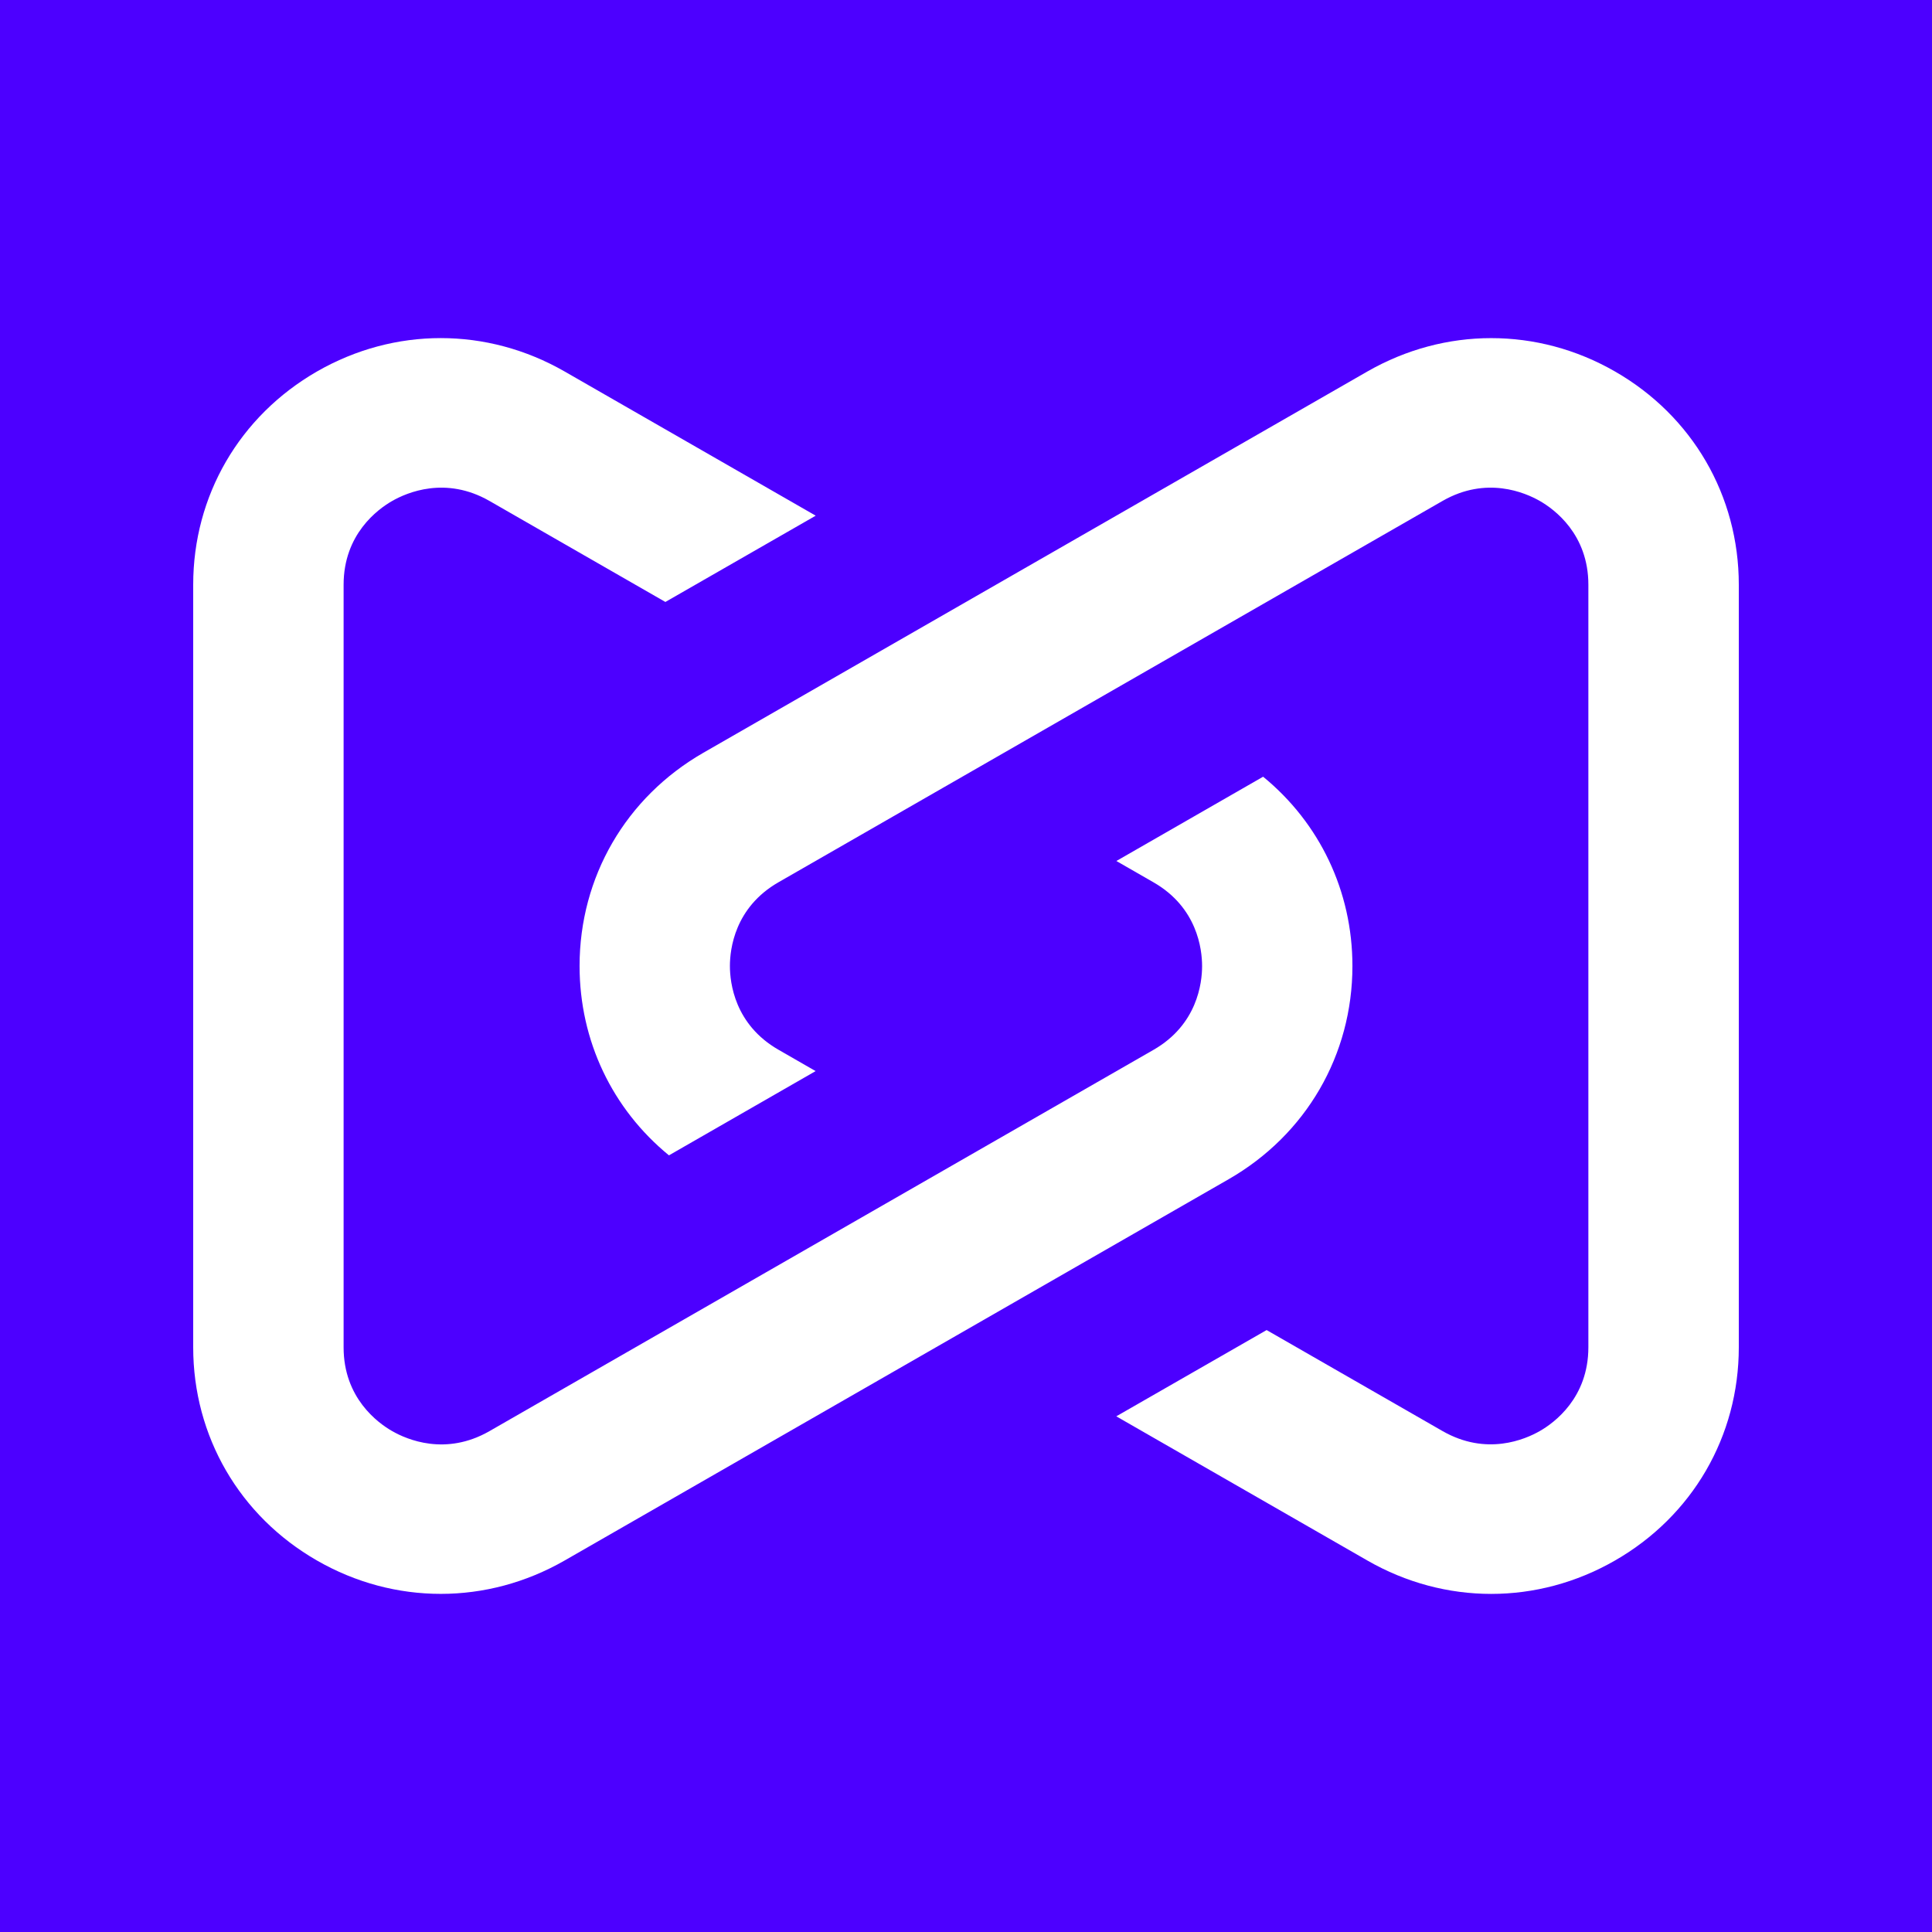
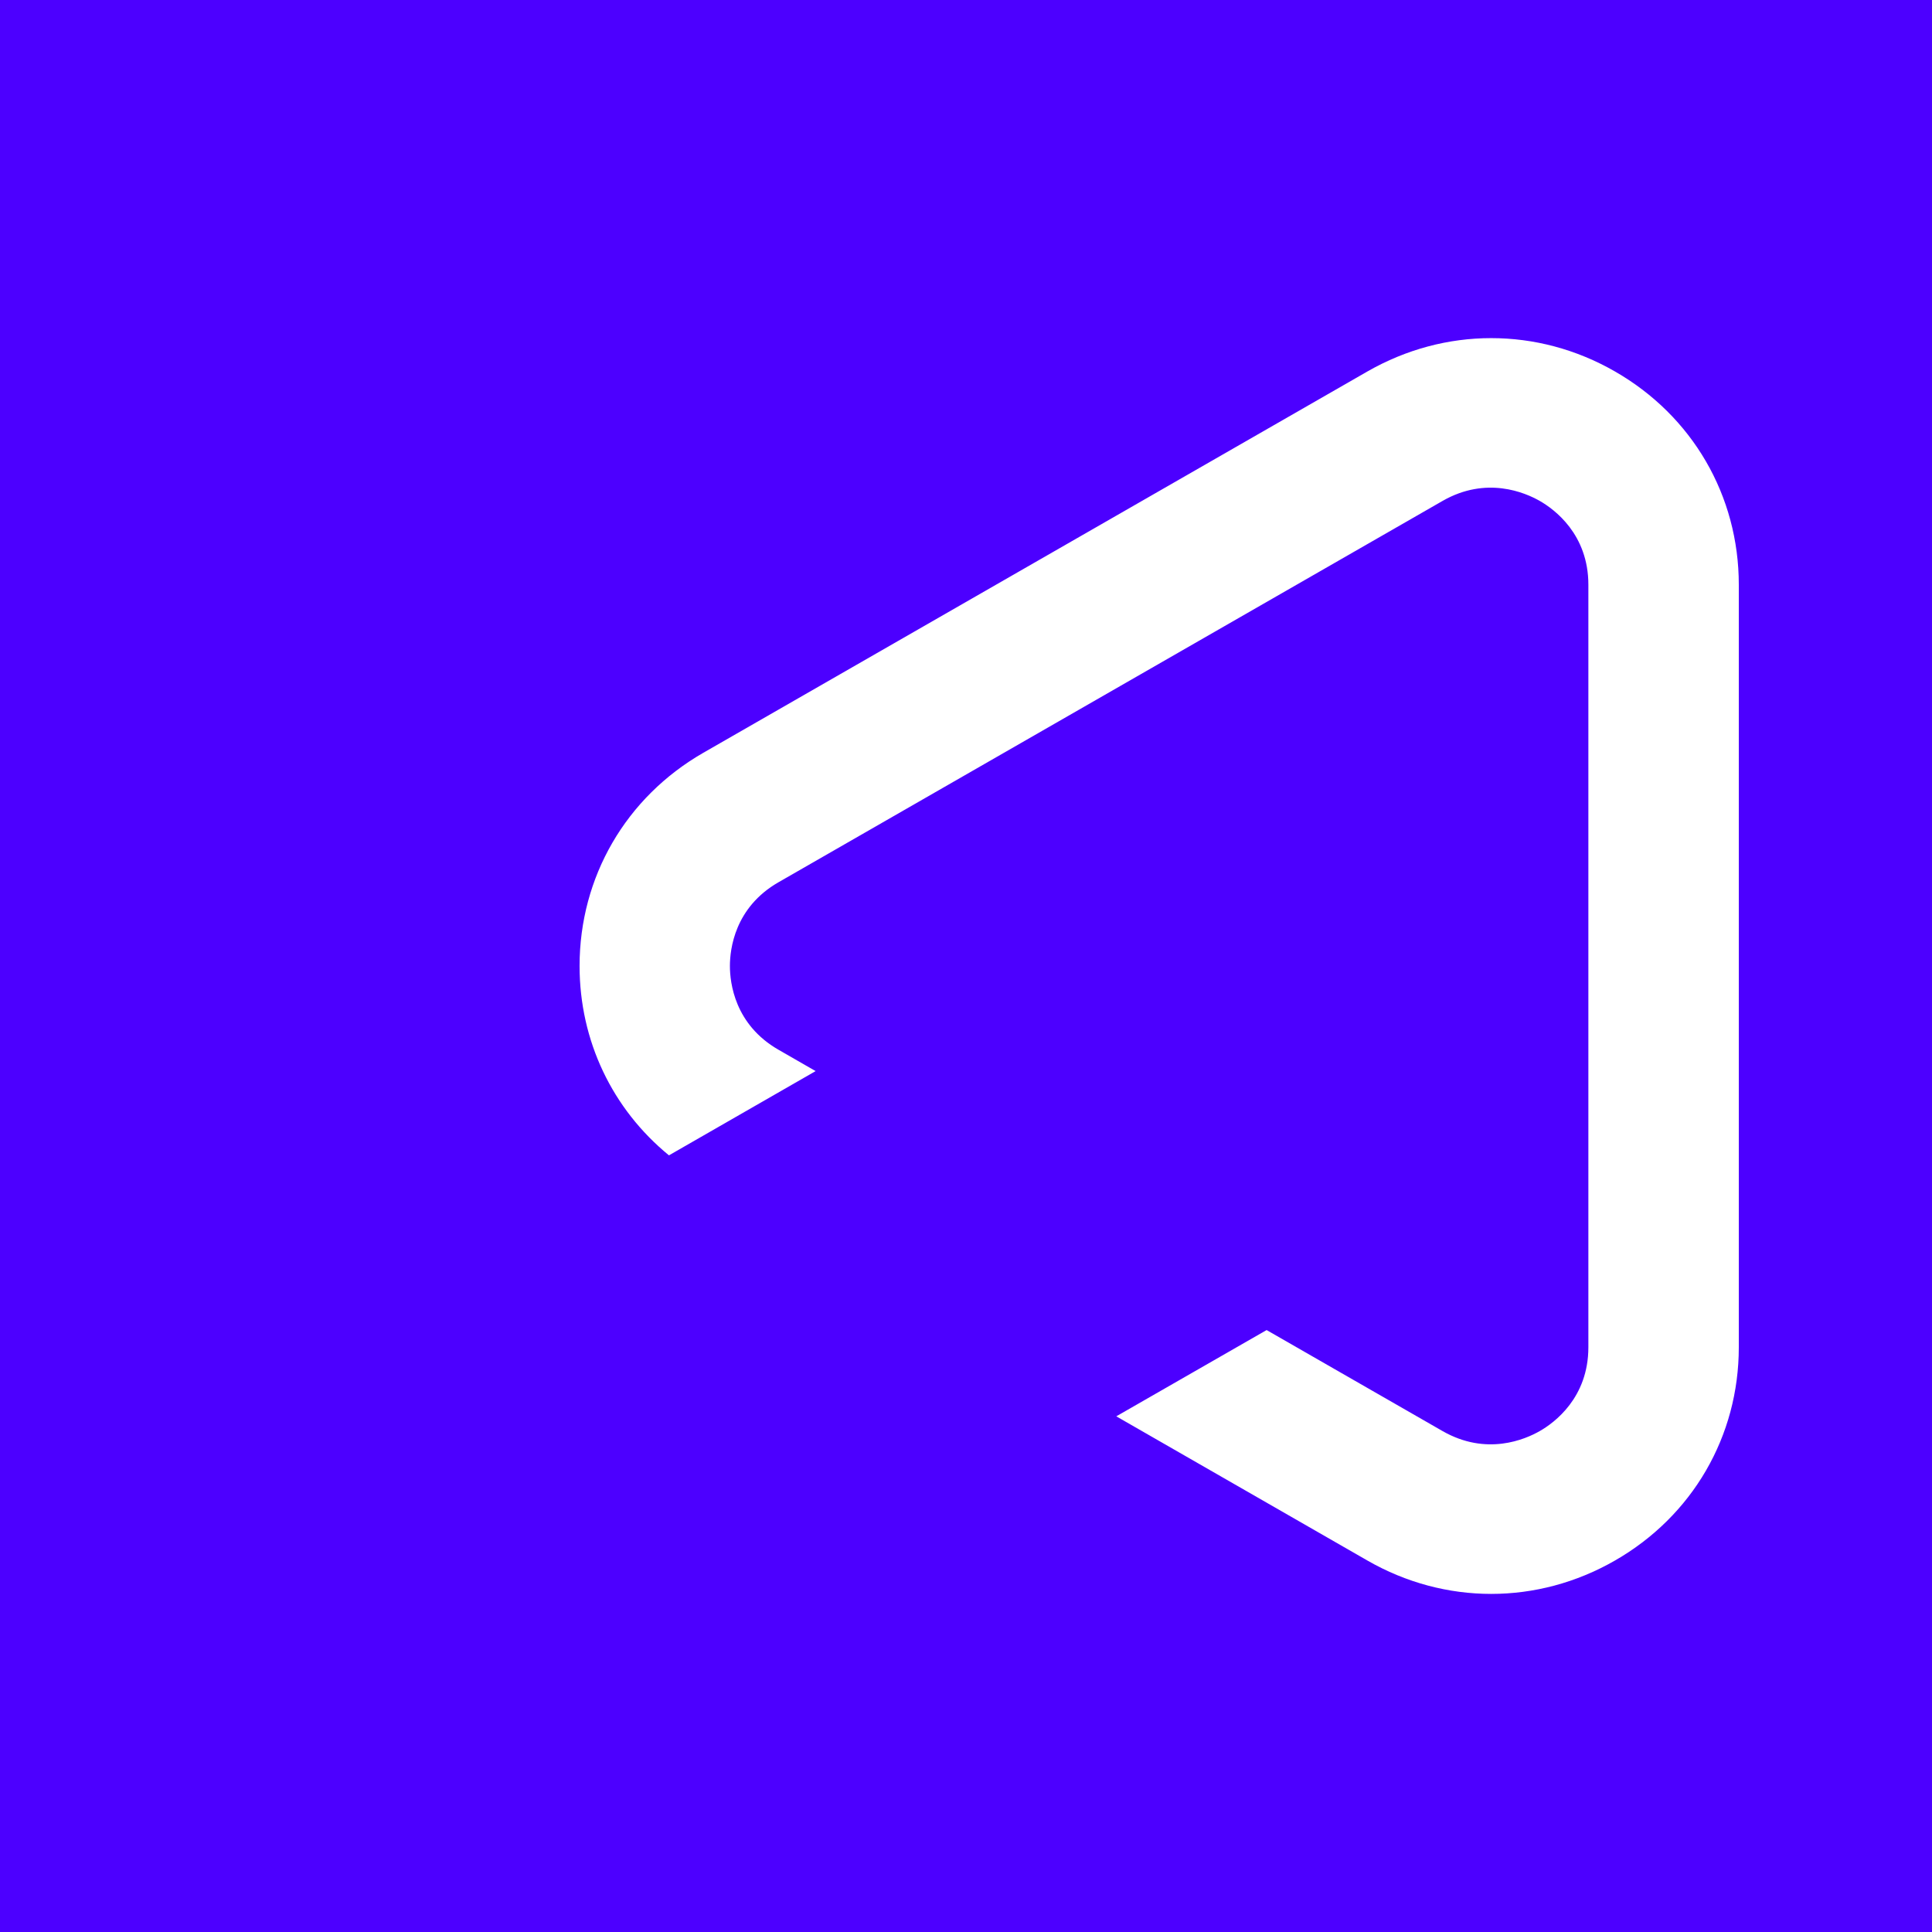
<svg xmlns="http://www.w3.org/2000/svg" viewBox="0 0 80 80">
  <rect width="100%" height="100%" fill="#4C00FF" />
  <path d="M61.747 14.001C63.509 14.001 65.267 14.459 66.873 15.382C70.082 17.224 72 20.527 72 24.212V55.788C72 59.473 70.082 62.776 66.873 64.618C63.665 66.461 59.829 66.461 56.621 64.618L46.223 58.647L52.448 55.075L59.732 59.257C61.551 60.299 63.154 59.603 63.759 59.257C64.365 58.911 65.771 57.876 65.771 55.788V24.212C65.771 22.124 64.365 21.089 63.759 20.743C63.154 20.397 61.548 19.701 59.732 20.743L32.236 36.532C30.42 37.574 30.224 39.304 30.224 40C30.224 40.696 30.42 42.426 32.236 43.468L33.773 44.352L27.697 47.842V47.838C25.359 45.924 23.999 43.101 23.999 40C23.999 36.315 25.917 33.013 29.125 31.17L56.621 15.382C58.227 14.462 59.985 14.001 61.747 14.001Z" fill="white" />
-   <path d="M13.126 15.382C16.335 13.539 20.167 13.539 23.379 15.382L33.777 21.353L27.552 24.926L20.268 20.743C18.449 19.701 16.846 20.397 16.241 20.743C15.635 21.089 14.228 22.124 14.228 24.212V55.792C14.228 57.88 15.635 58.914 16.241 59.26C16.846 59.607 18.452 60.302 20.268 59.26L47.764 43.472C49.58 42.43 49.776 40.699 49.776 40.004C49.776 39.308 49.58 37.577 47.764 36.535L46.227 35.652L52.303 32.162C54.641 34.076 56.001 36.899 56.001 40C56.001 43.685 54.083 46.987 50.874 48.83L23.379 64.618C21.773 65.538 20.015 65.999 18.253 65.999C16.491 65.999 14.732 65.541 13.126 64.618C9.918 62.776 8 59.473 8 55.788V24.212C8 20.527 9.918 17.228 13.126 15.382Z" fill="white" />
</svg>